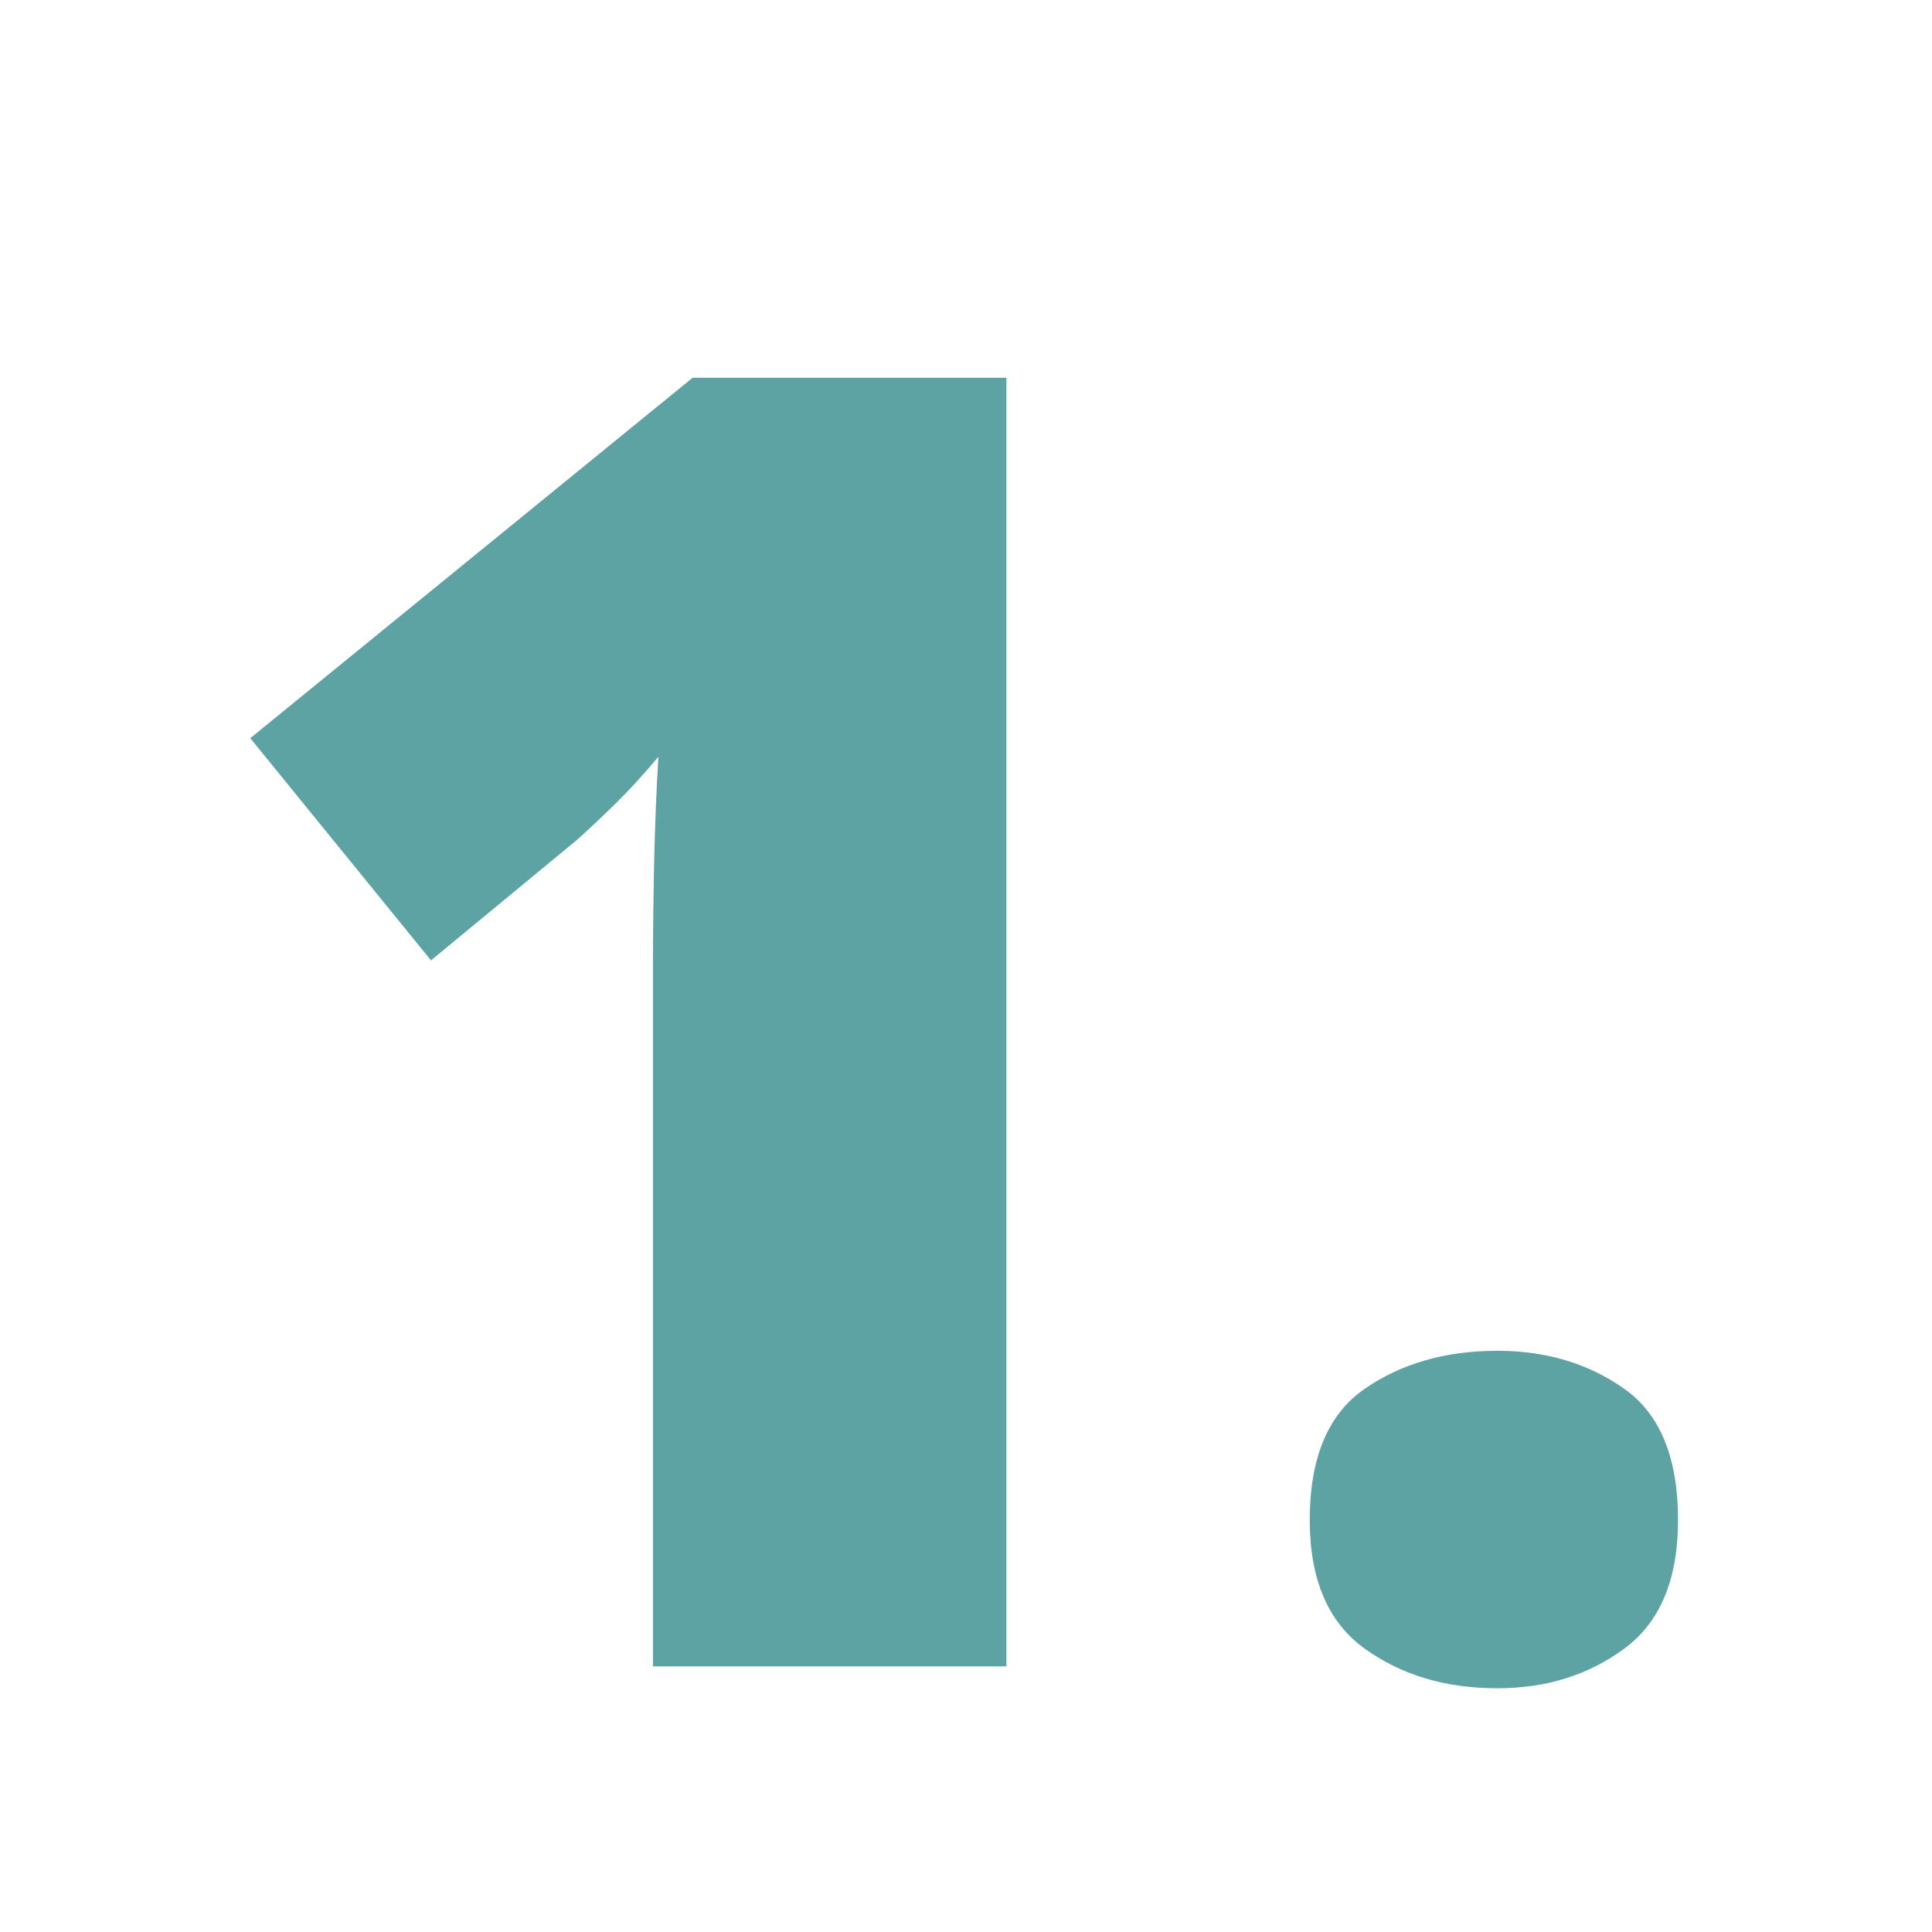
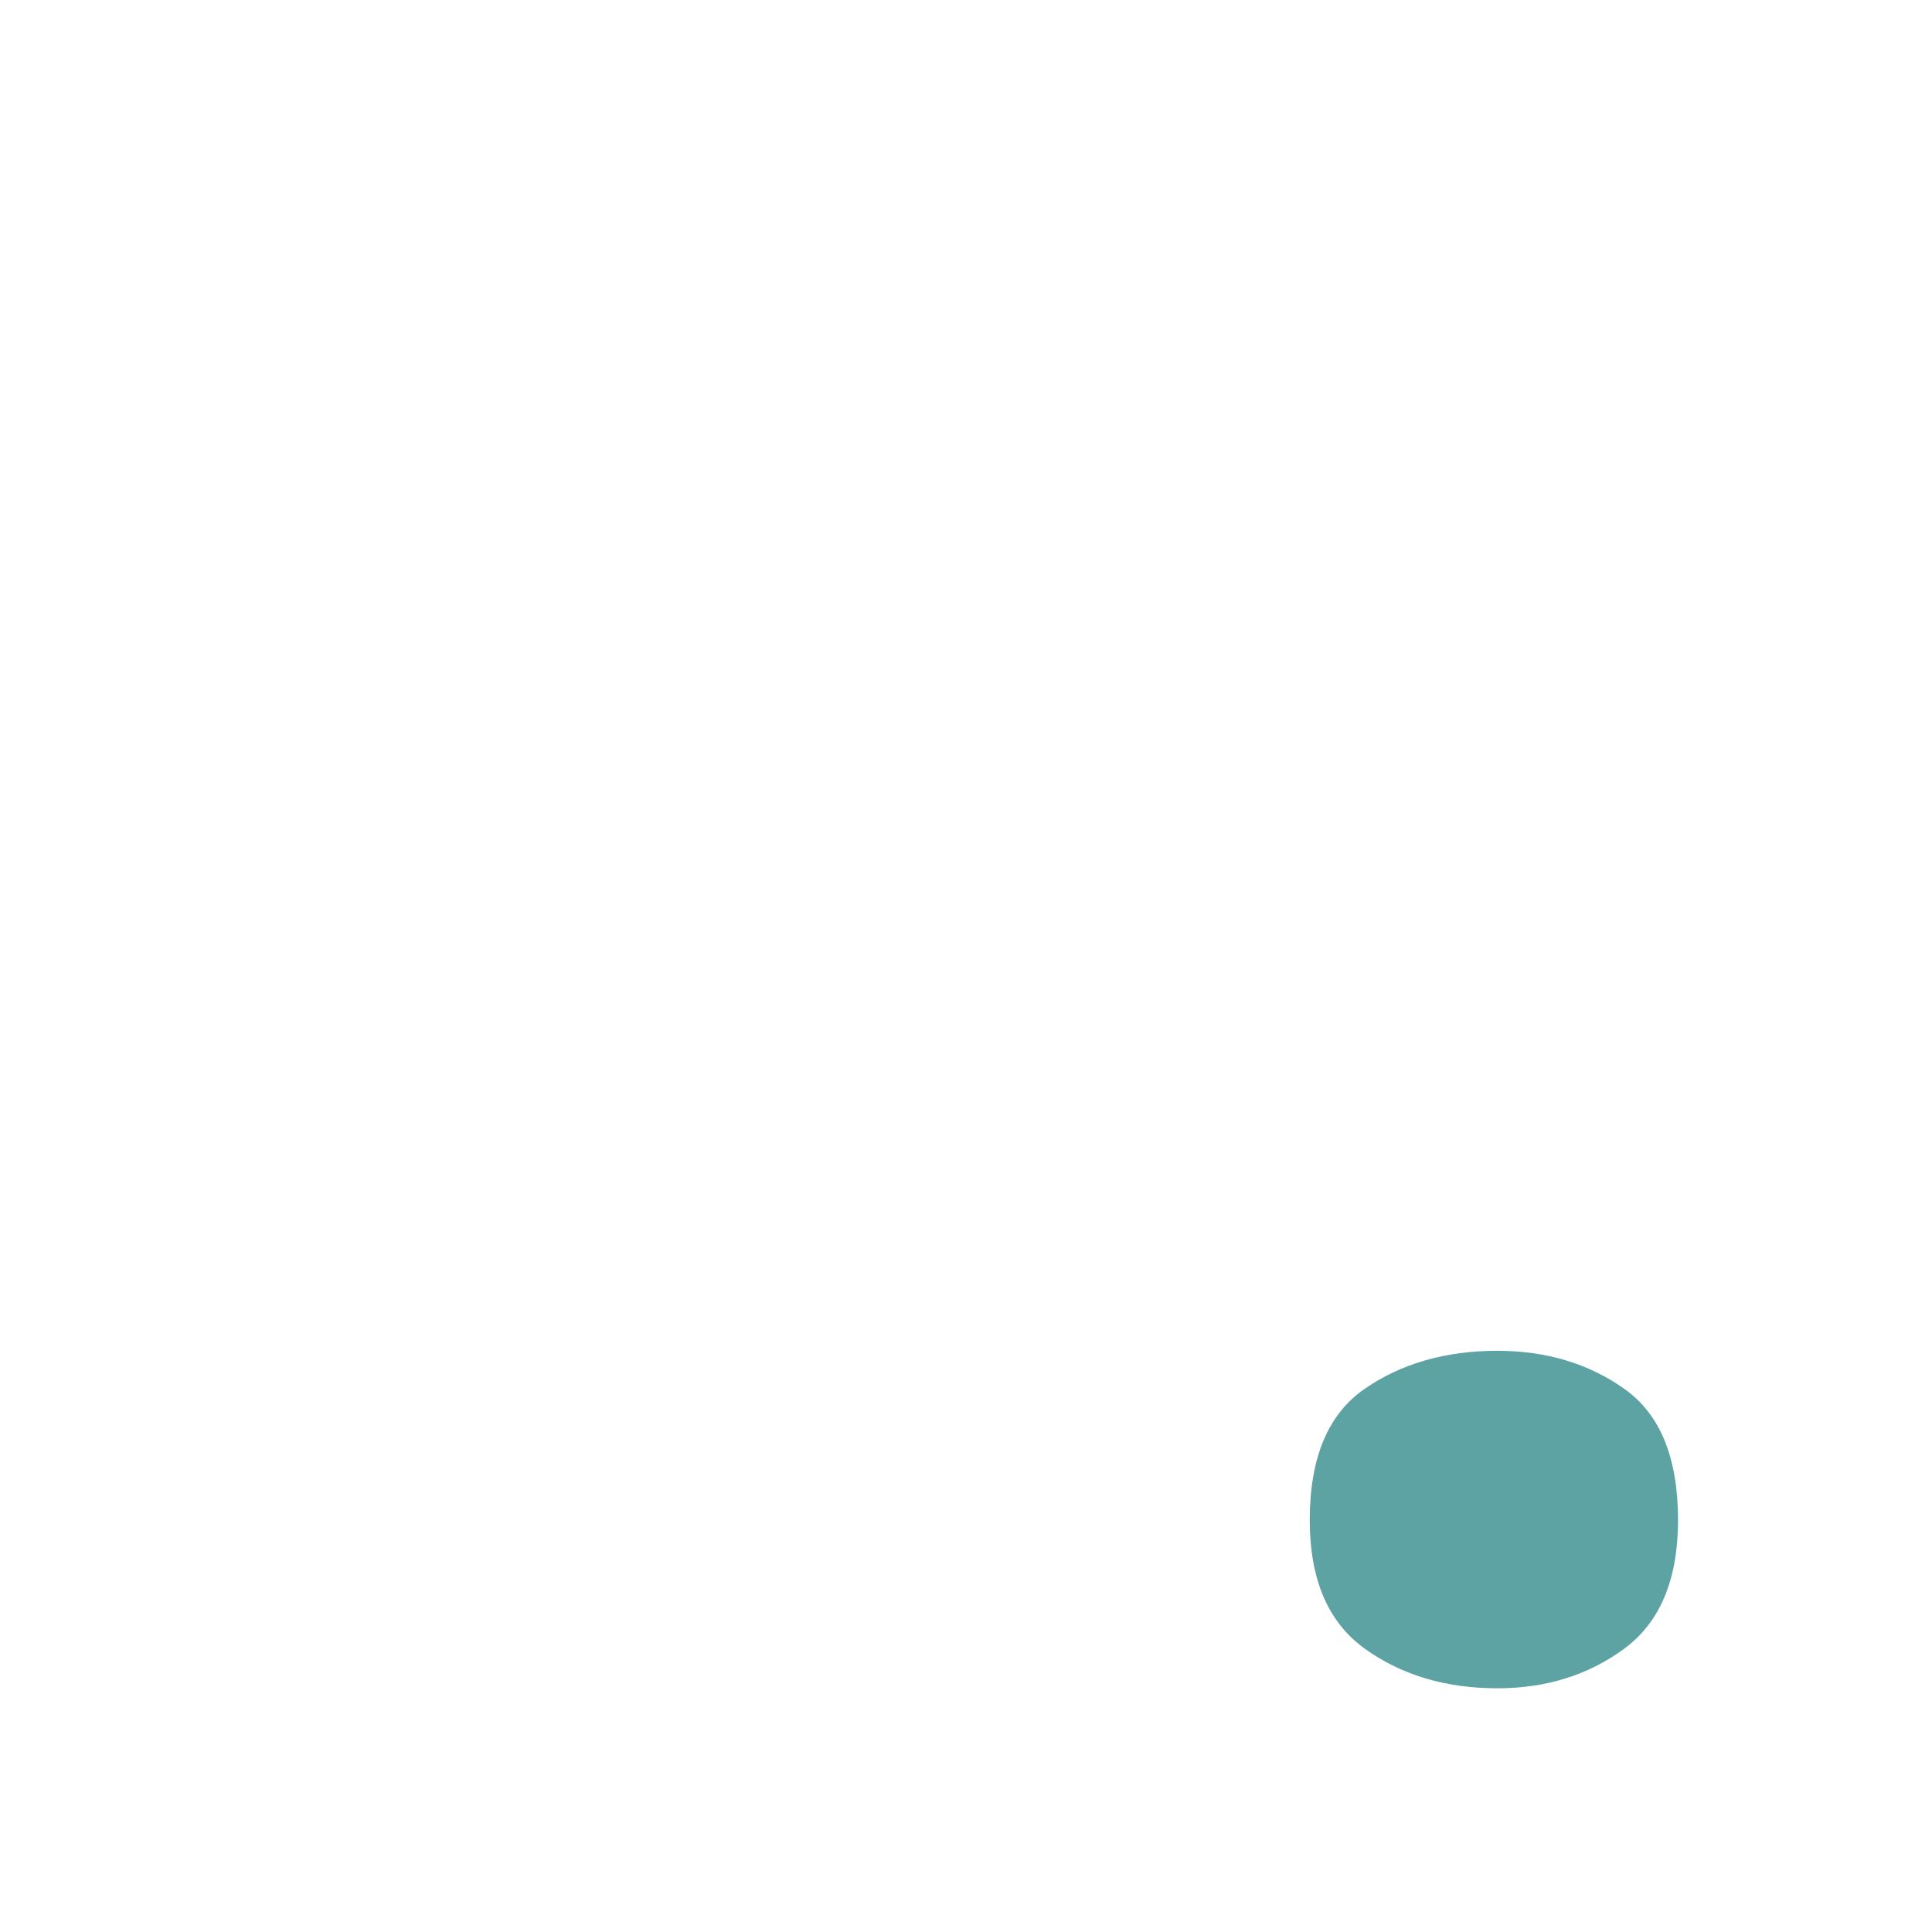
<svg xmlns="http://www.w3.org/2000/svg" width="200" zoomAndPan="magnify" viewBox="0 0 150 150" height="200" preserveAspectRatio="xMidYMid meet" version="1.0">
  <defs>
    <g />
  </defs>
  <g fill="#5ea3a4" fill-opacity="1">
    <g transform="translate(13.682, 129.375)">
      <g>
-         <path d="M 64.453 0 L 37.016 0 L 37.016 -49.469 C 37.016 -50.383 37.016 -52.062 37.016 -54.5 C 37.016 -56.938 37.047 -59.641 37.109 -62.609 C 37.18 -65.578 37.289 -68.25 37.438 -70.625 C 36.25 -69.207 35.141 -67.992 34.109 -66.984 C 33.086 -65.984 32.098 -65.051 31.141 -64.188 L 19.781 -54.812 L 5.75 -72.062 L 40.094 -100.047 L 64.453 -100.047 Z M 64.453 0 " />
-       </g>
+         </g>
    </g>
  </g>
  <g fill="#5ea3a4" fill-opacity="1">
    <g transform="translate(95.798, 129.375)">
      <g>
        <path d="M 5.891 -11.359 C 5.891 -16.191 7.312 -19.586 10.156 -21.547 C 13.008 -23.516 16.441 -24.5 20.453 -24.5 C 24.242 -24.5 27.531 -23.516 30.312 -21.547 C 33.094 -19.586 34.484 -16.191 34.484 -11.359 C 34.484 -6.754 33.094 -3.426 30.312 -1.375 C 27.531 0.676 24.242 1.703 20.453 1.703 C 16.441 1.703 13.008 0.676 10.156 -1.375 C 7.312 -3.426 5.891 -6.754 5.891 -11.359 Z M 5.891 -11.359 " />
      </g>
    </g>
  </g>
</svg>